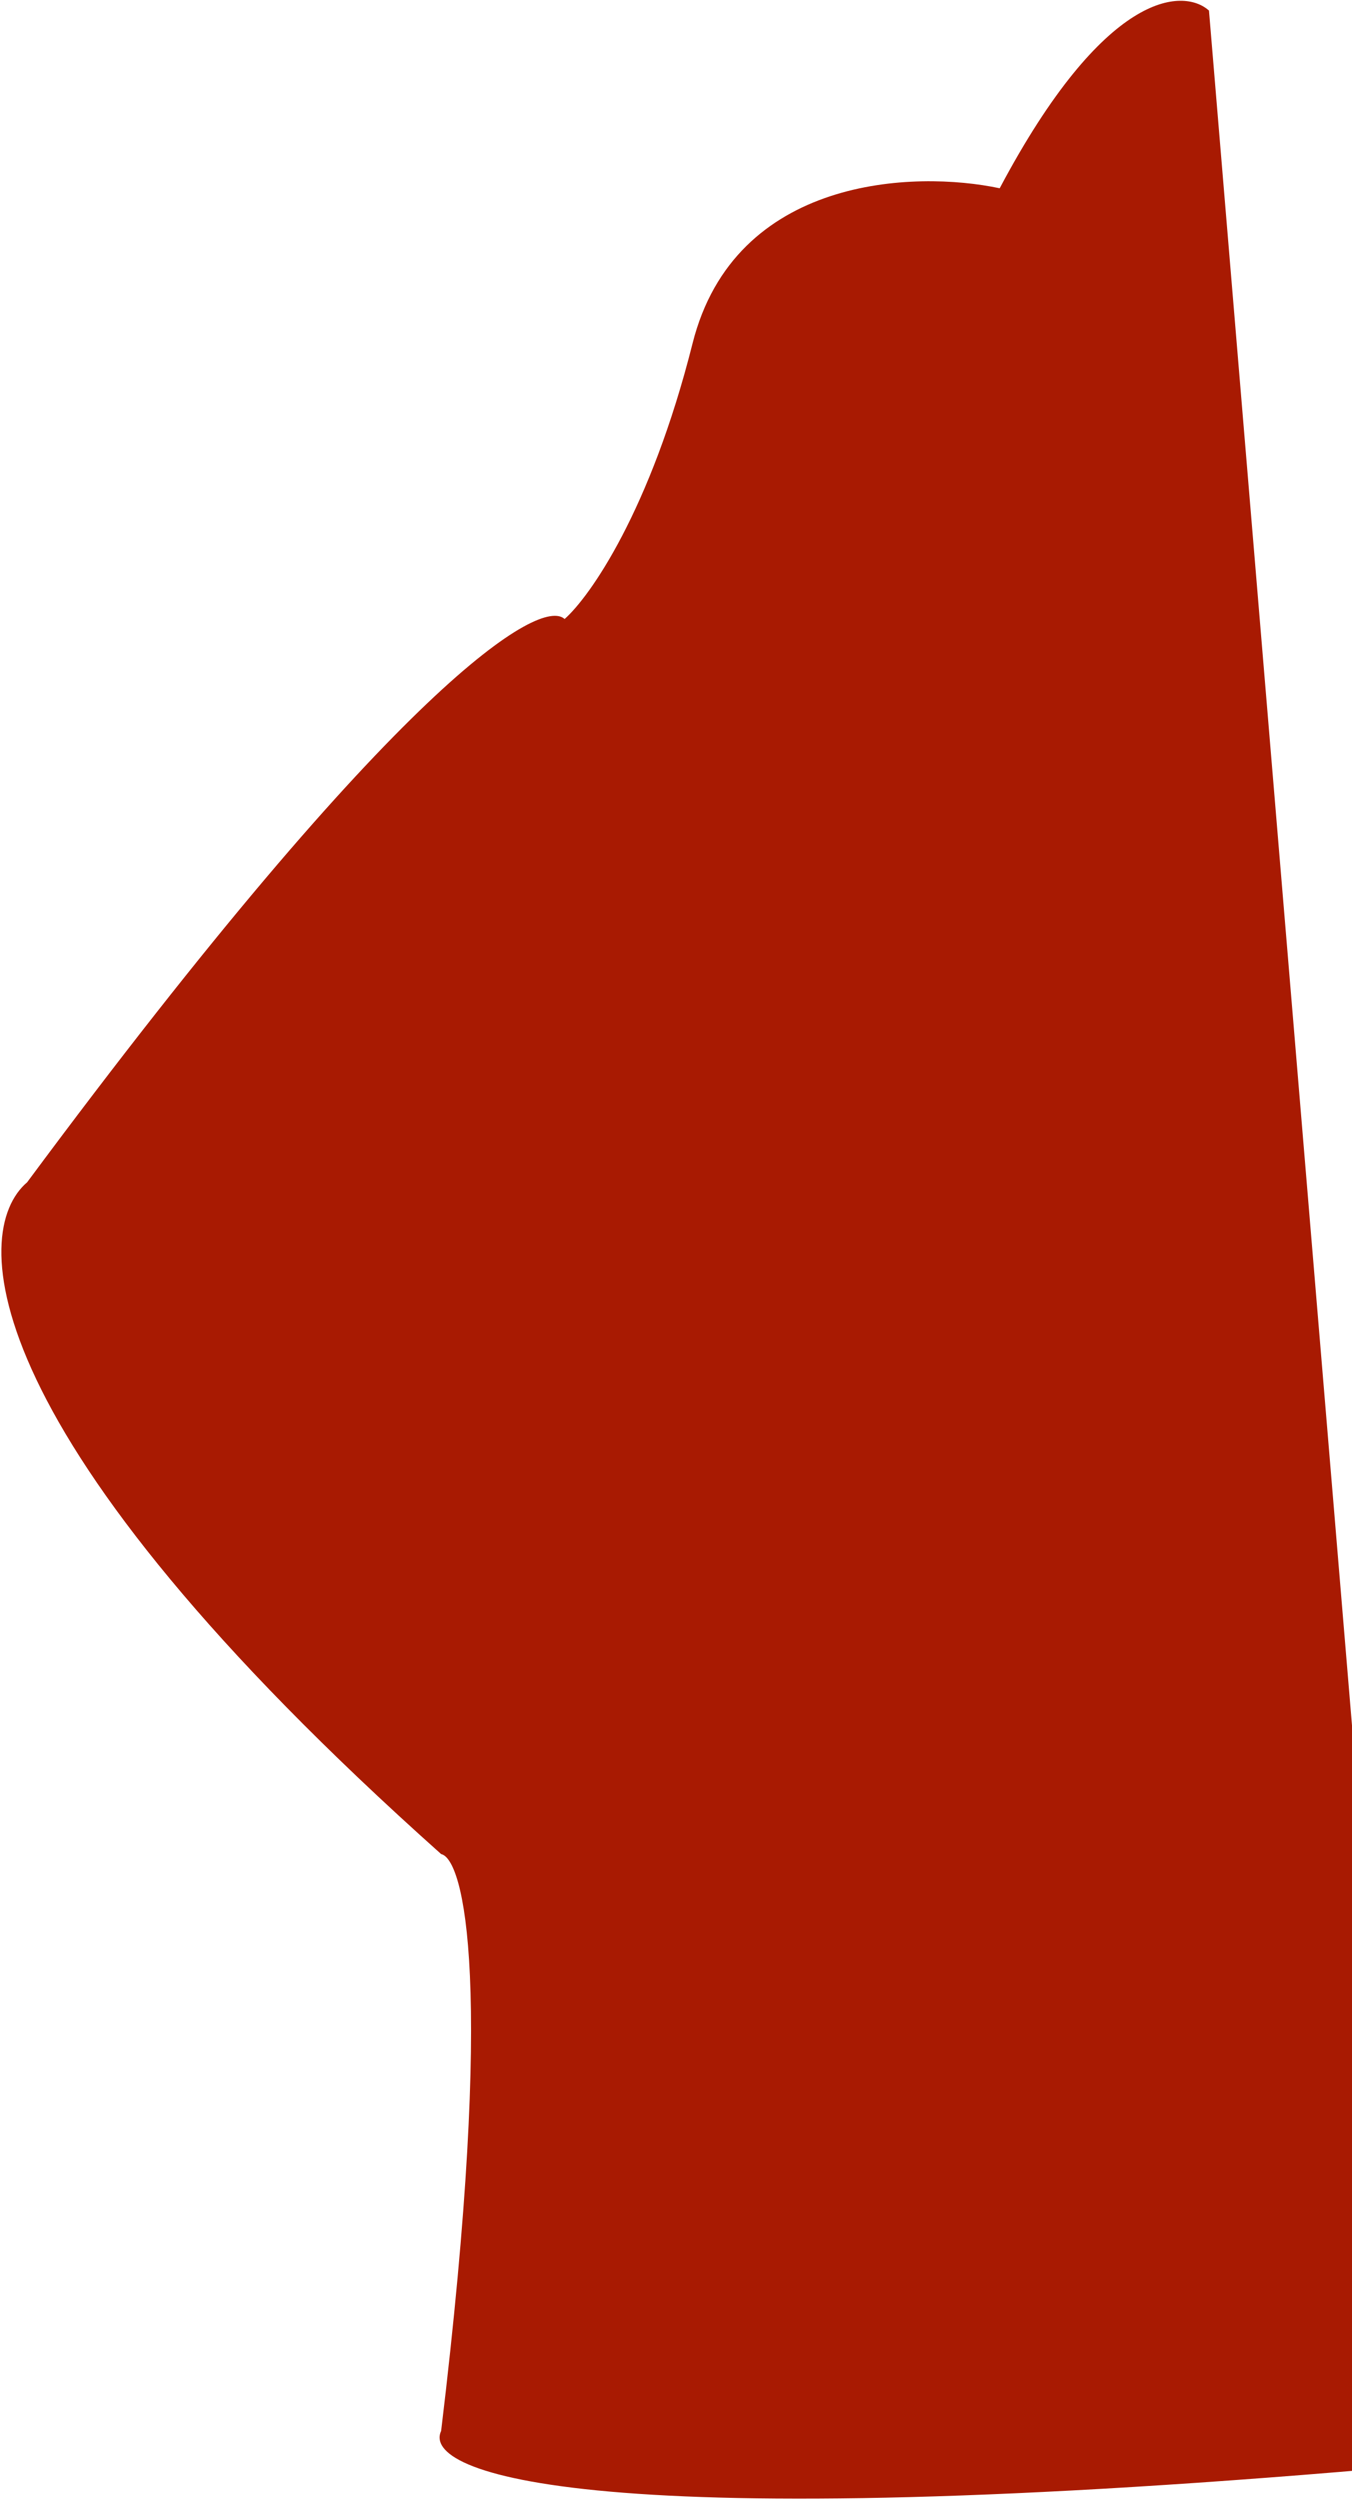
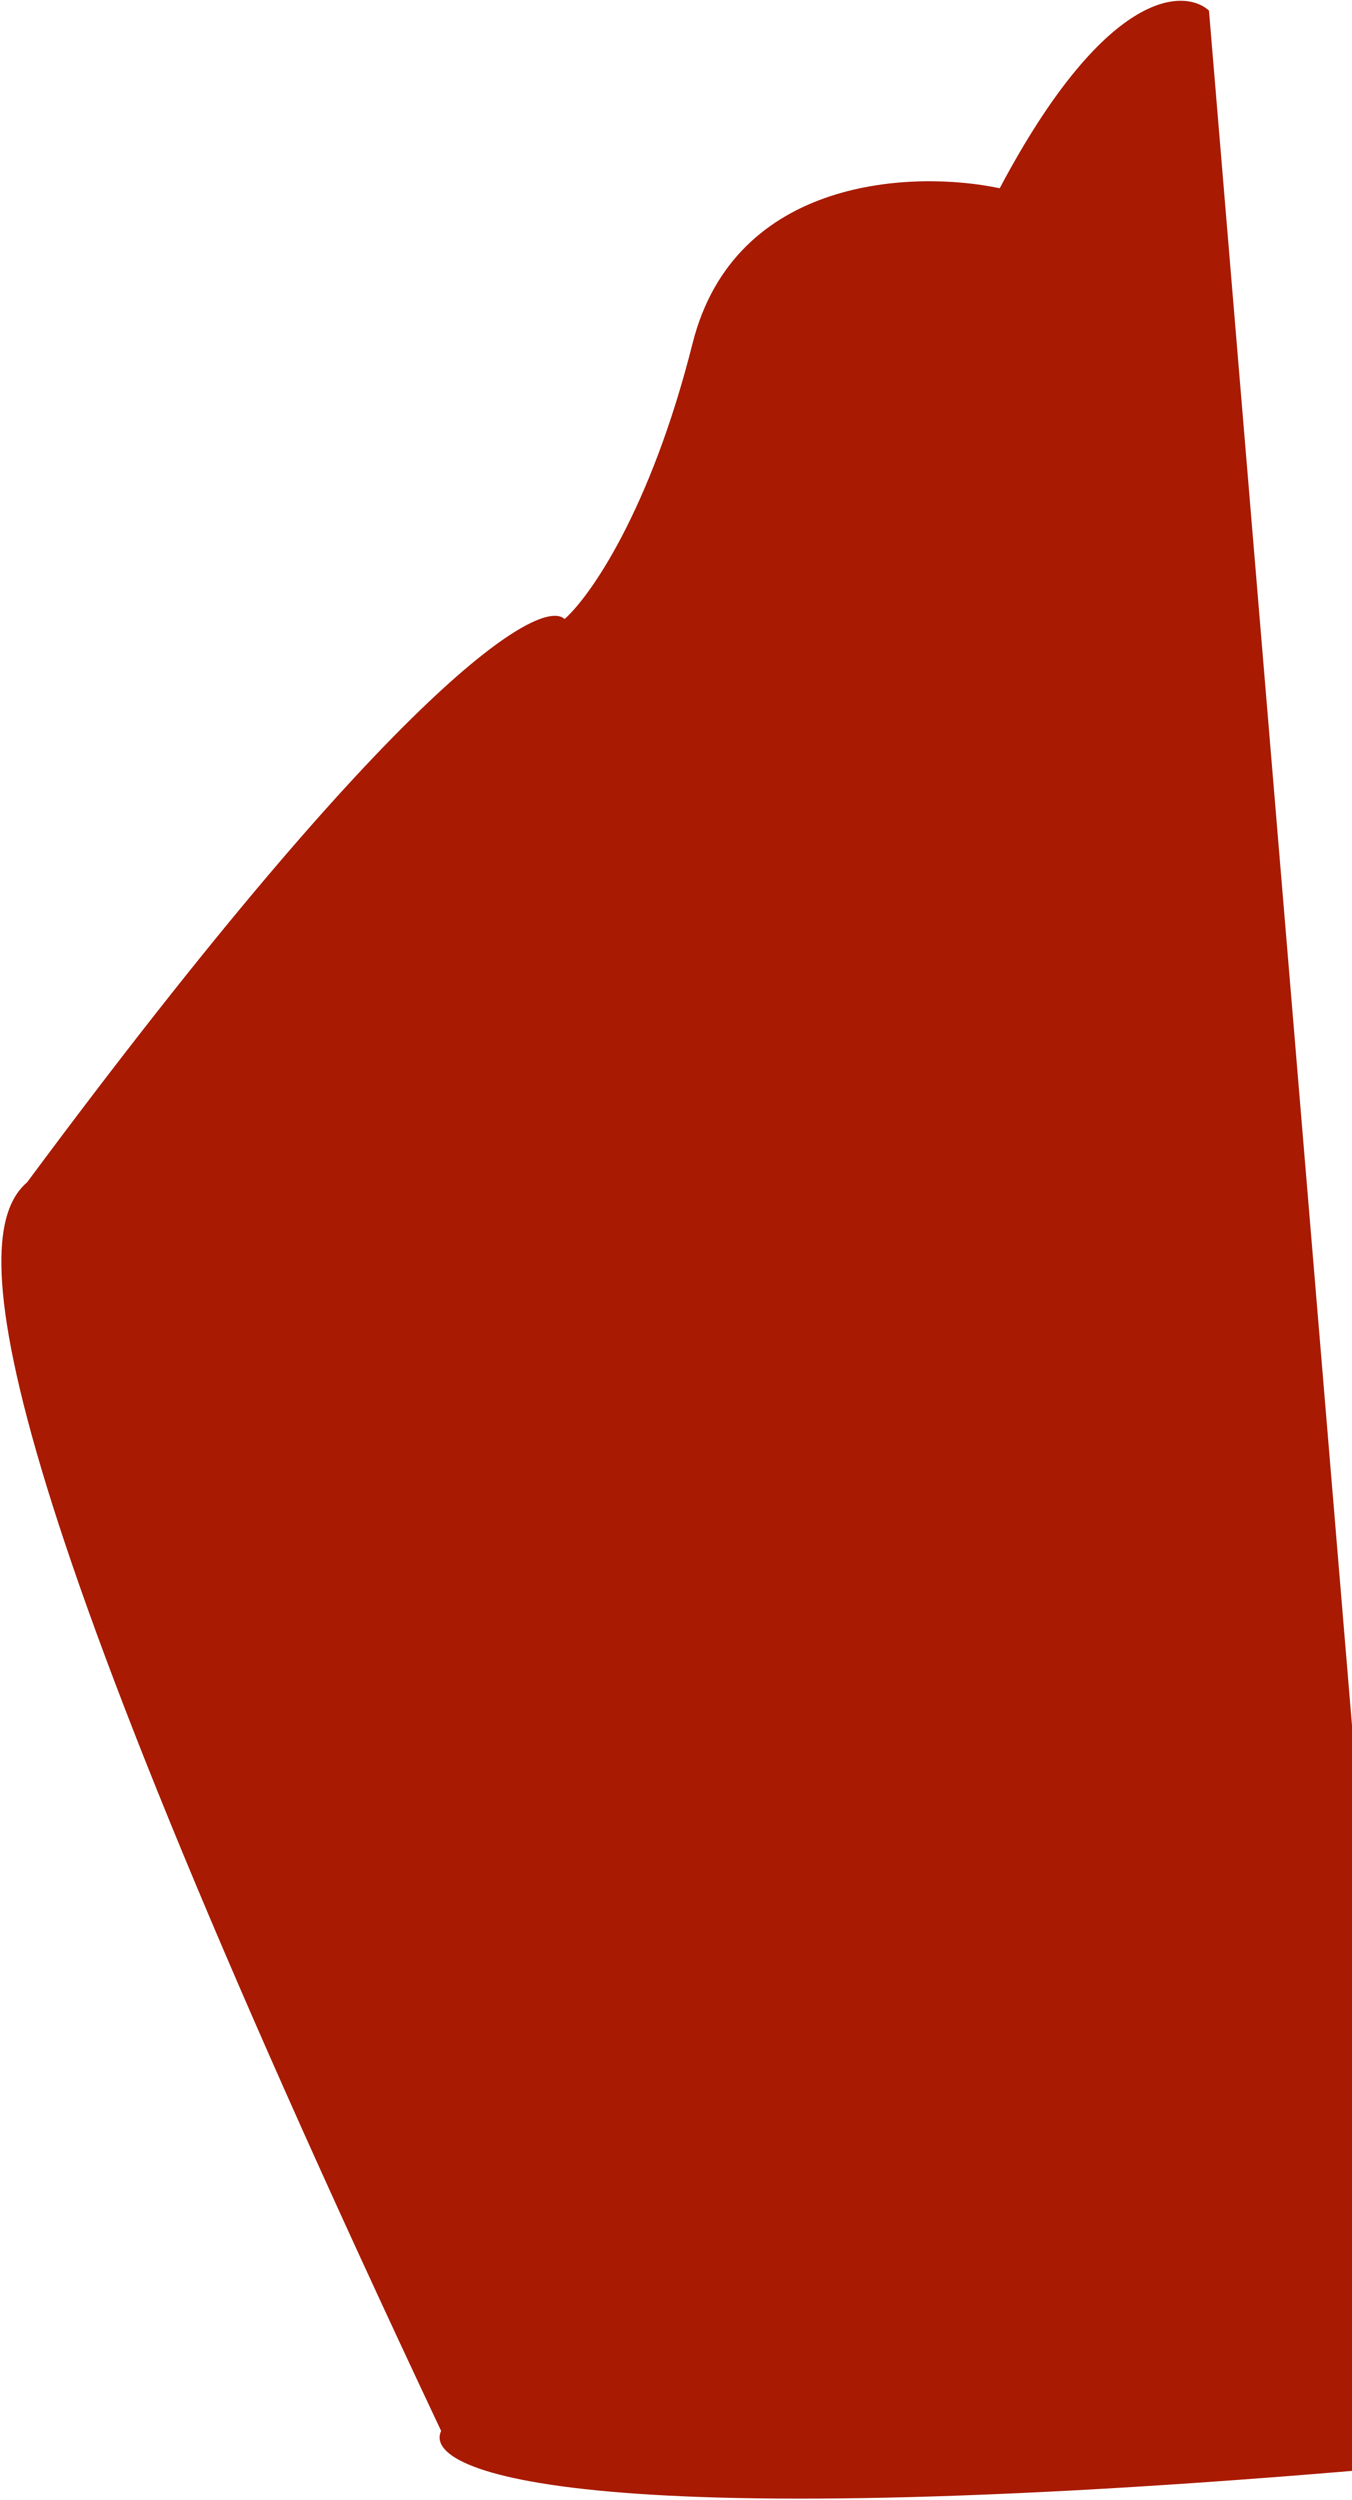
<svg xmlns="http://www.w3.org/2000/svg" width="449" height="830" viewBox="0 0 449 830" fill="none">
-   <path d="M332 62.5C366.8 -3.1 392.833 -4.167 401.5 3.5L469.5 818.5C195.1 842.9 139.833 821 146.5 807C164.5 657.8 154 617.167 146.5 615.5C-9.5 476.3 -10.167 408.833 9 392.5C133 225.3 179.667 198.167 187.5 205.5C195.833 198.167 216 169.6 230 114C244 58.4 303.833 56.5 332 62.5Z" fill="#A81A02" />
+   <path d="M332 62.5C366.8 -3.1 392.833 -4.167 401.5 3.5L469.5 818.5C195.1 842.9 139.833 821 146.5 807C-9.5 476.3 -10.167 408.833 9 392.5C133 225.3 179.667 198.167 187.5 205.5C195.833 198.167 216 169.6 230 114C244 58.4 303.833 56.5 332 62.5Z" fill="#A81A02" />
</svg>